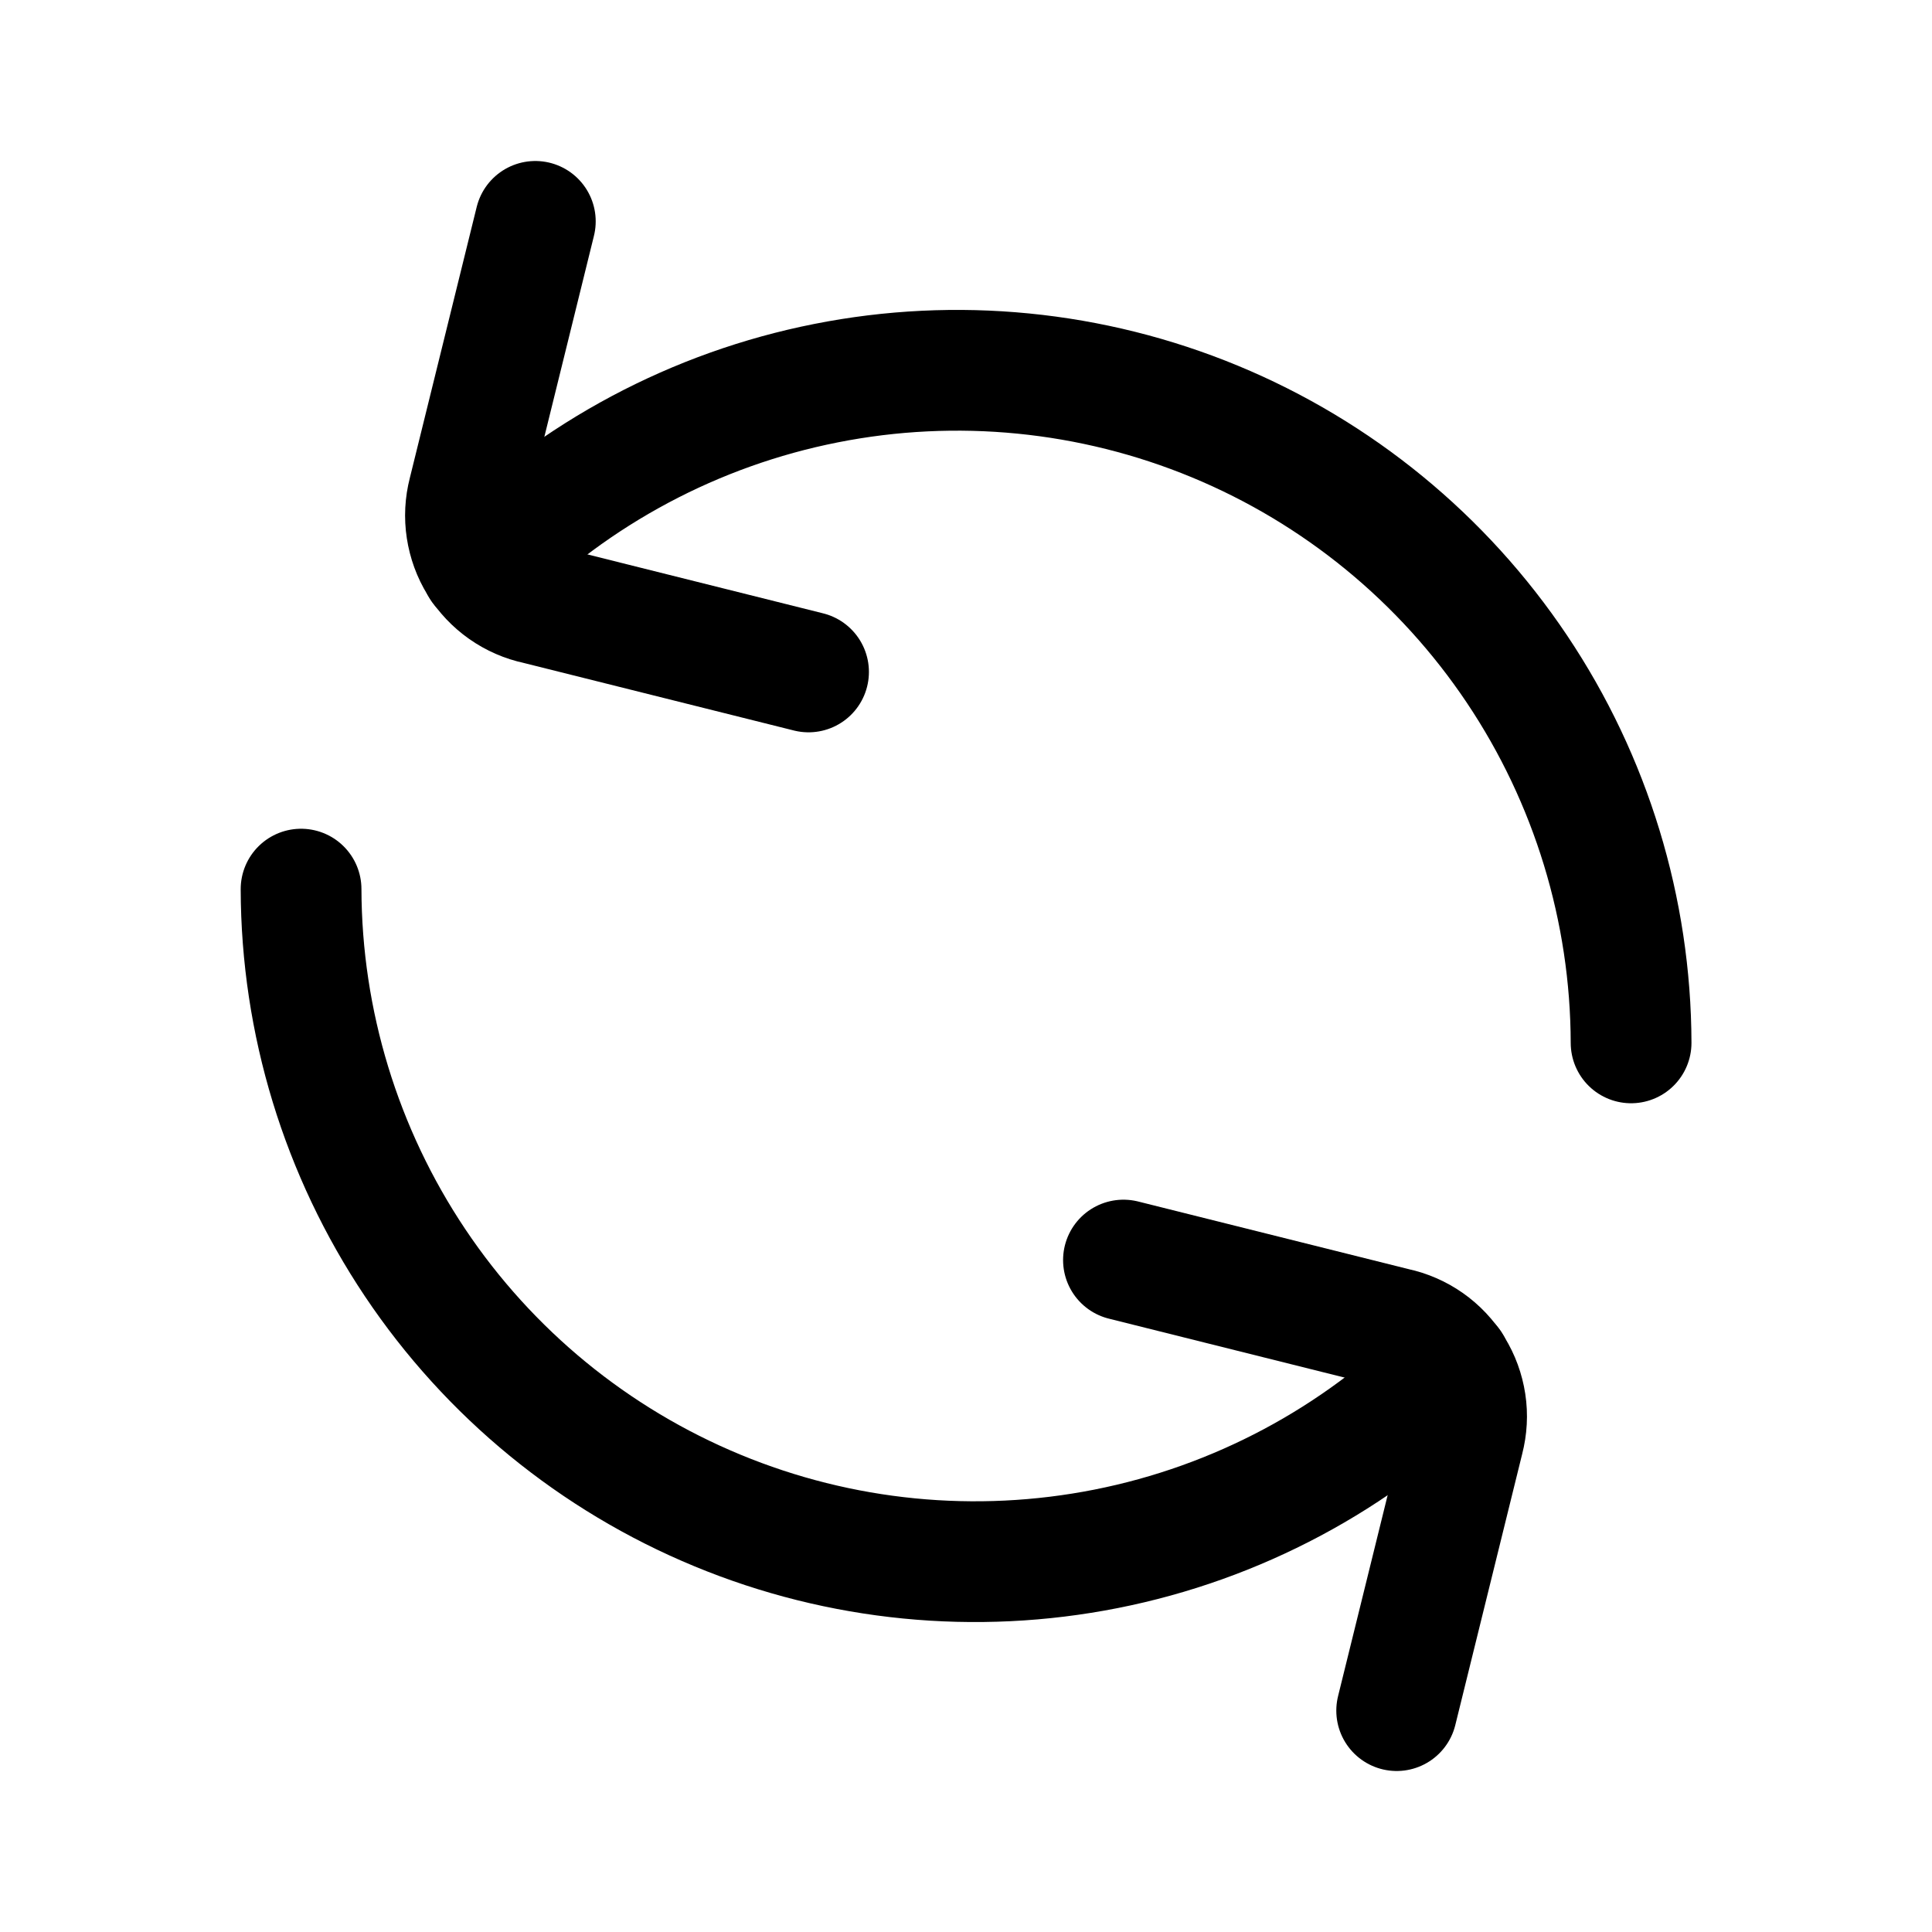
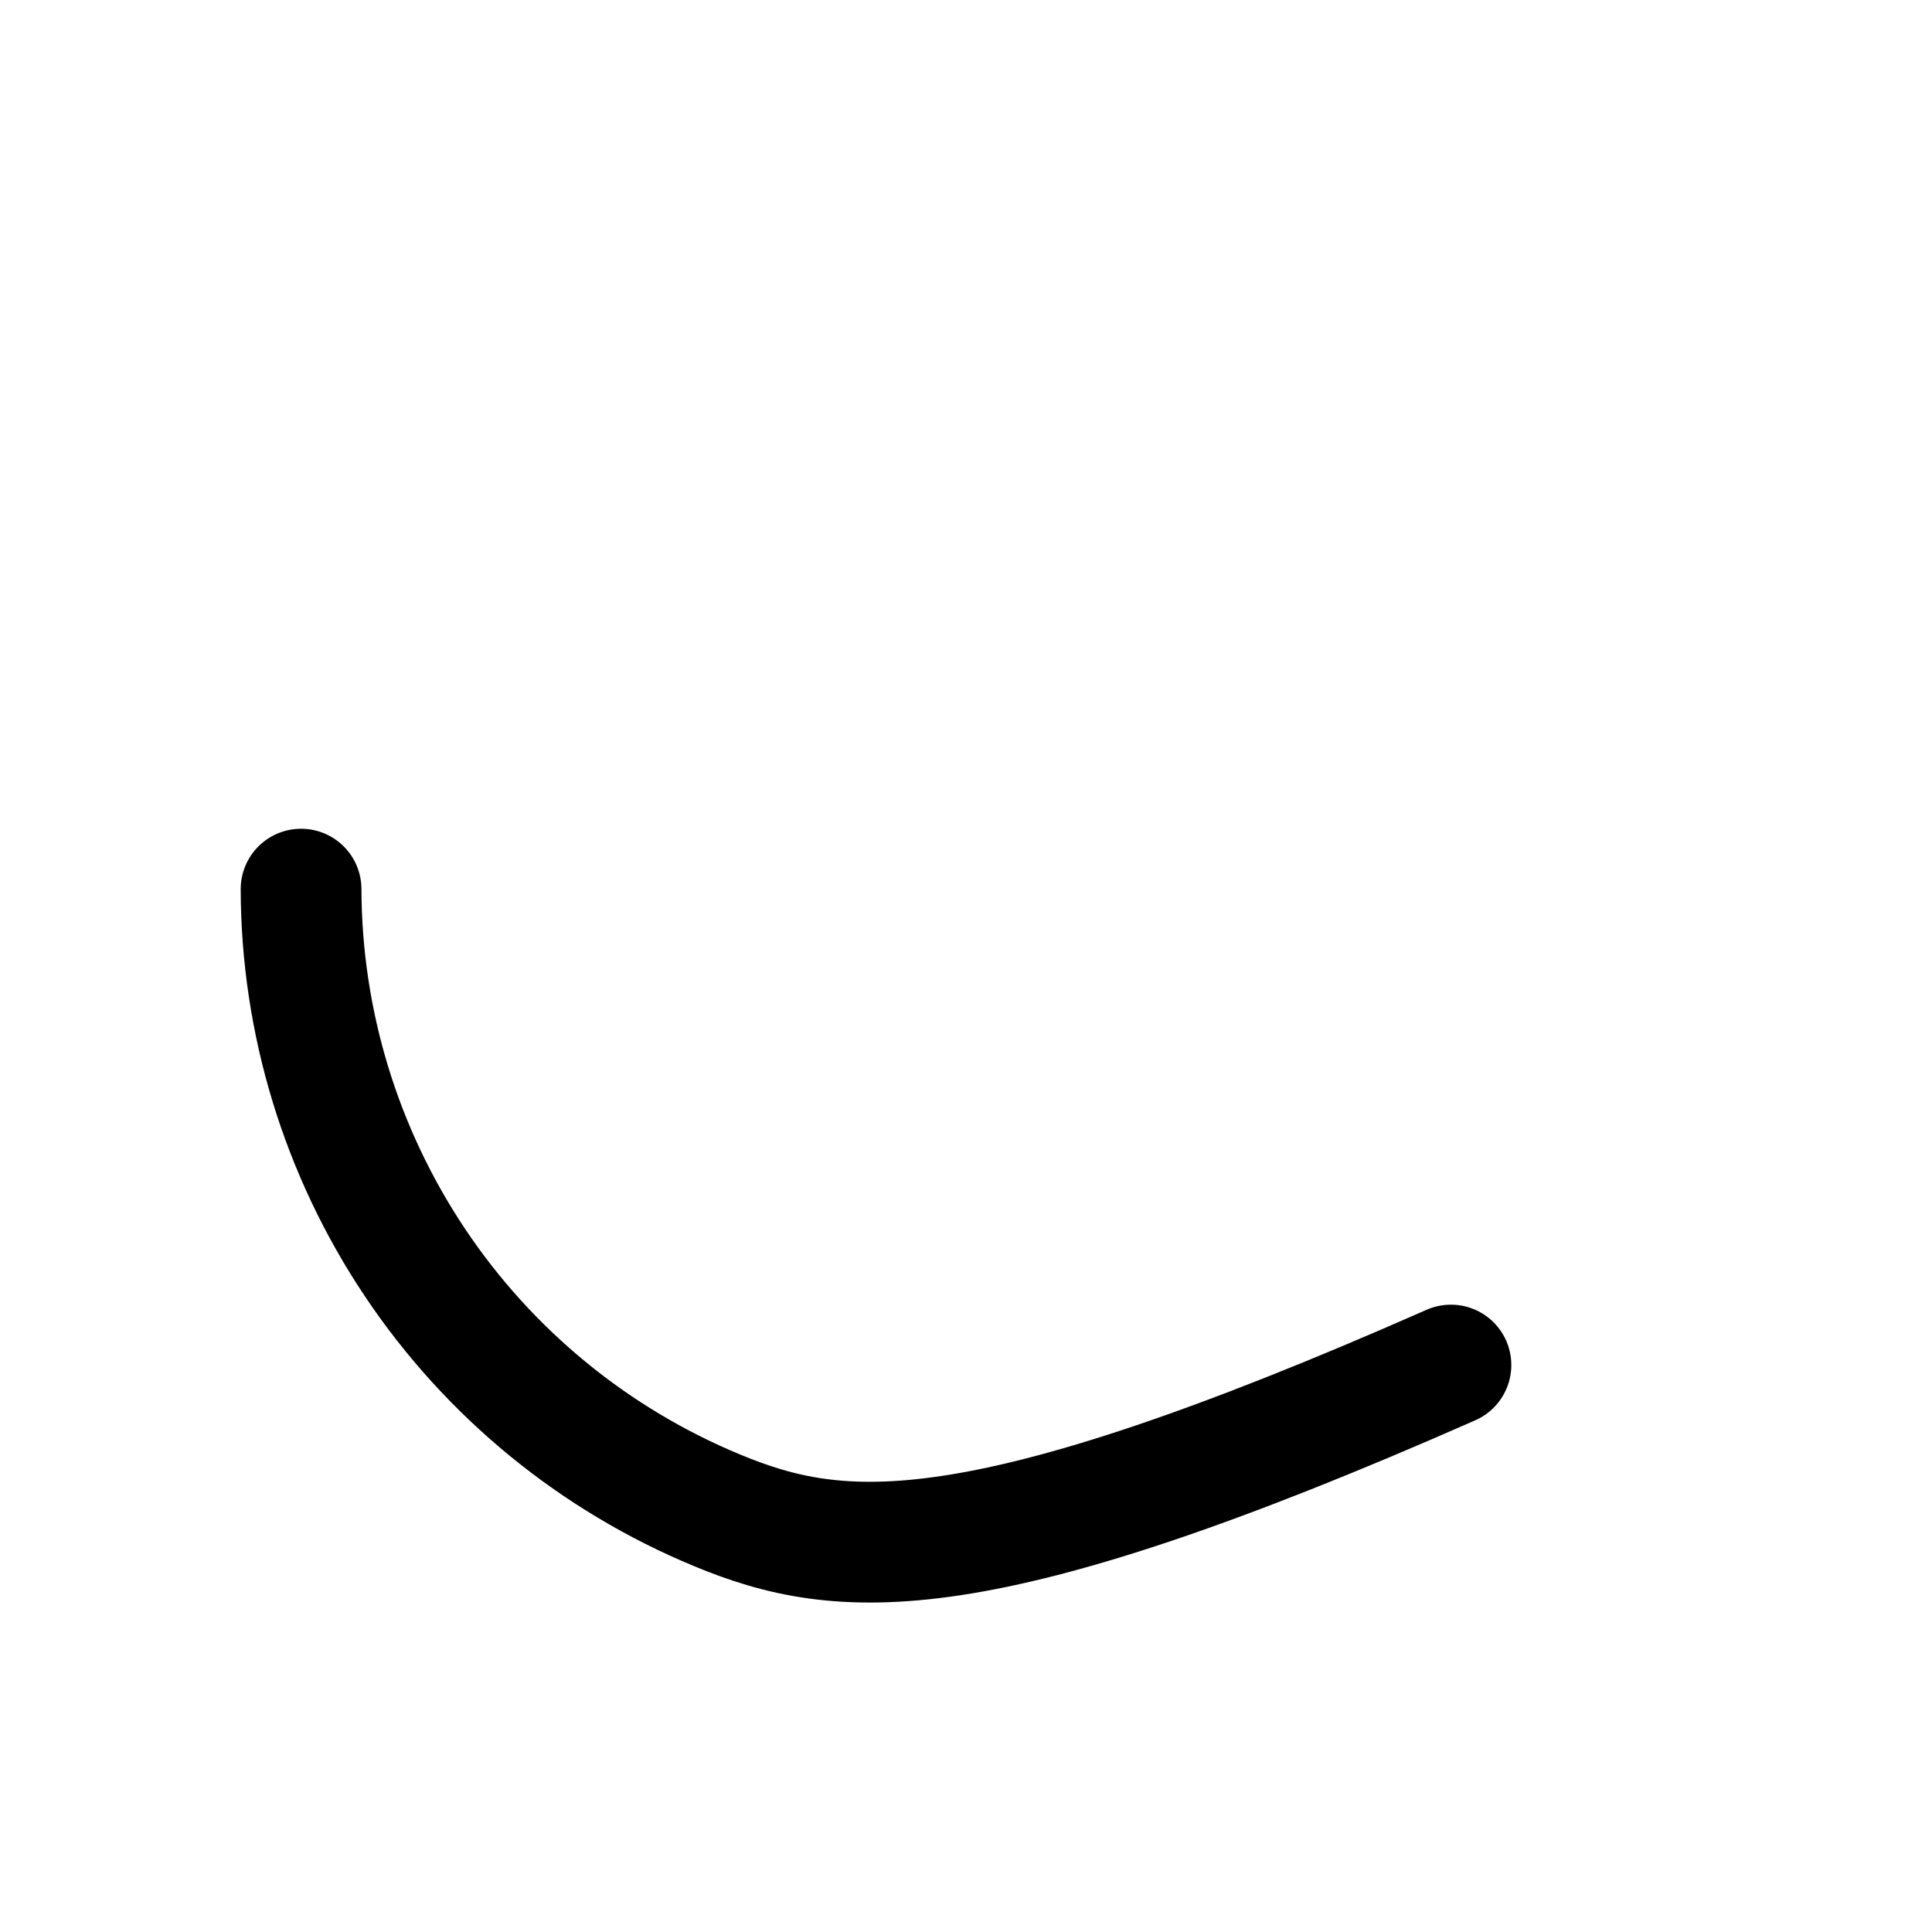
<svg xmlns="http://www.w3.org/2000/svg" width="24" height="24" viewBox="0 0 24 24" fill="none">
  <g id="mage:reload-reverse">
    <g id="Group">
-       <path id="Vector" d="M18.024 16.957C16.853 18.124 15.363 18.919 13.741 19.24C12.119 19.561 10.439 19.396 8.911 18.763C7.383 18.131 6.077 17.061 5.157 15.687C4.237 14.313 3.744 12.698 3.74 11.045" stroke="black" stroke-width="1.5" stroke-miterlimit="10" stroke-linecap="round" />
-       <path id="Vector_2" d="M17.35 21.25L18.182 17.878C18.22 17.731 18.229 17.578 18.206 17.428C18.183 17.278 18.131 17.134 18.051 17.005C17.971 16.875 17.866 16.764 17.741 16.676C17.617 16.589 17.477 16.528 17.328 16.496L13.956 15.653" stroke="black" stroke-width="1.5" stroke-linecap="round" stroke-linejoin="round" />
-       <path id="Vector_3" d="M5.977 7.043C7.147 5.876 8.638 5.081 10.26 4.76C11.882 4.438 13.563 4.604 15.091 5.236C16.618 5.868 17.925 6.939 18.845 8.313C19.765 9.686 20.258 11.302 20.262 12.955" stroke="black" stroke-width="1.5" stroke-miterlimit="10" stroke-linecap="round" />
-       <path id="Vector_4" d="M6.65 2.75L5.818 6.122C5.78 6.269 5.772 6.422 5.795 6.572C5.818 6.723 5.87 6.867 5.95 6.996C6.03 7.125 6.136 7.237 6.26 7.324C6.384 7.411 6.525 7.473 6.673 7.504L10.044 8.347" stroke="black" stroke-width="1.5" stroke-linecap="round" stroke-linejoin="round" />
+       <path id="Vector" d="M18.024 16.957C12.119 19.561 10.439 19.396 8.911 18.763C7.383 18.131 6.077 17.061 5.157 15.687C4.237 14.313 3.744 12.698 3.74 11.045" stroke="black" stroke-width="1.5" stroke-miterlimit="10" stroke-linecap="round" />
    </g>
  </g>
</svg>